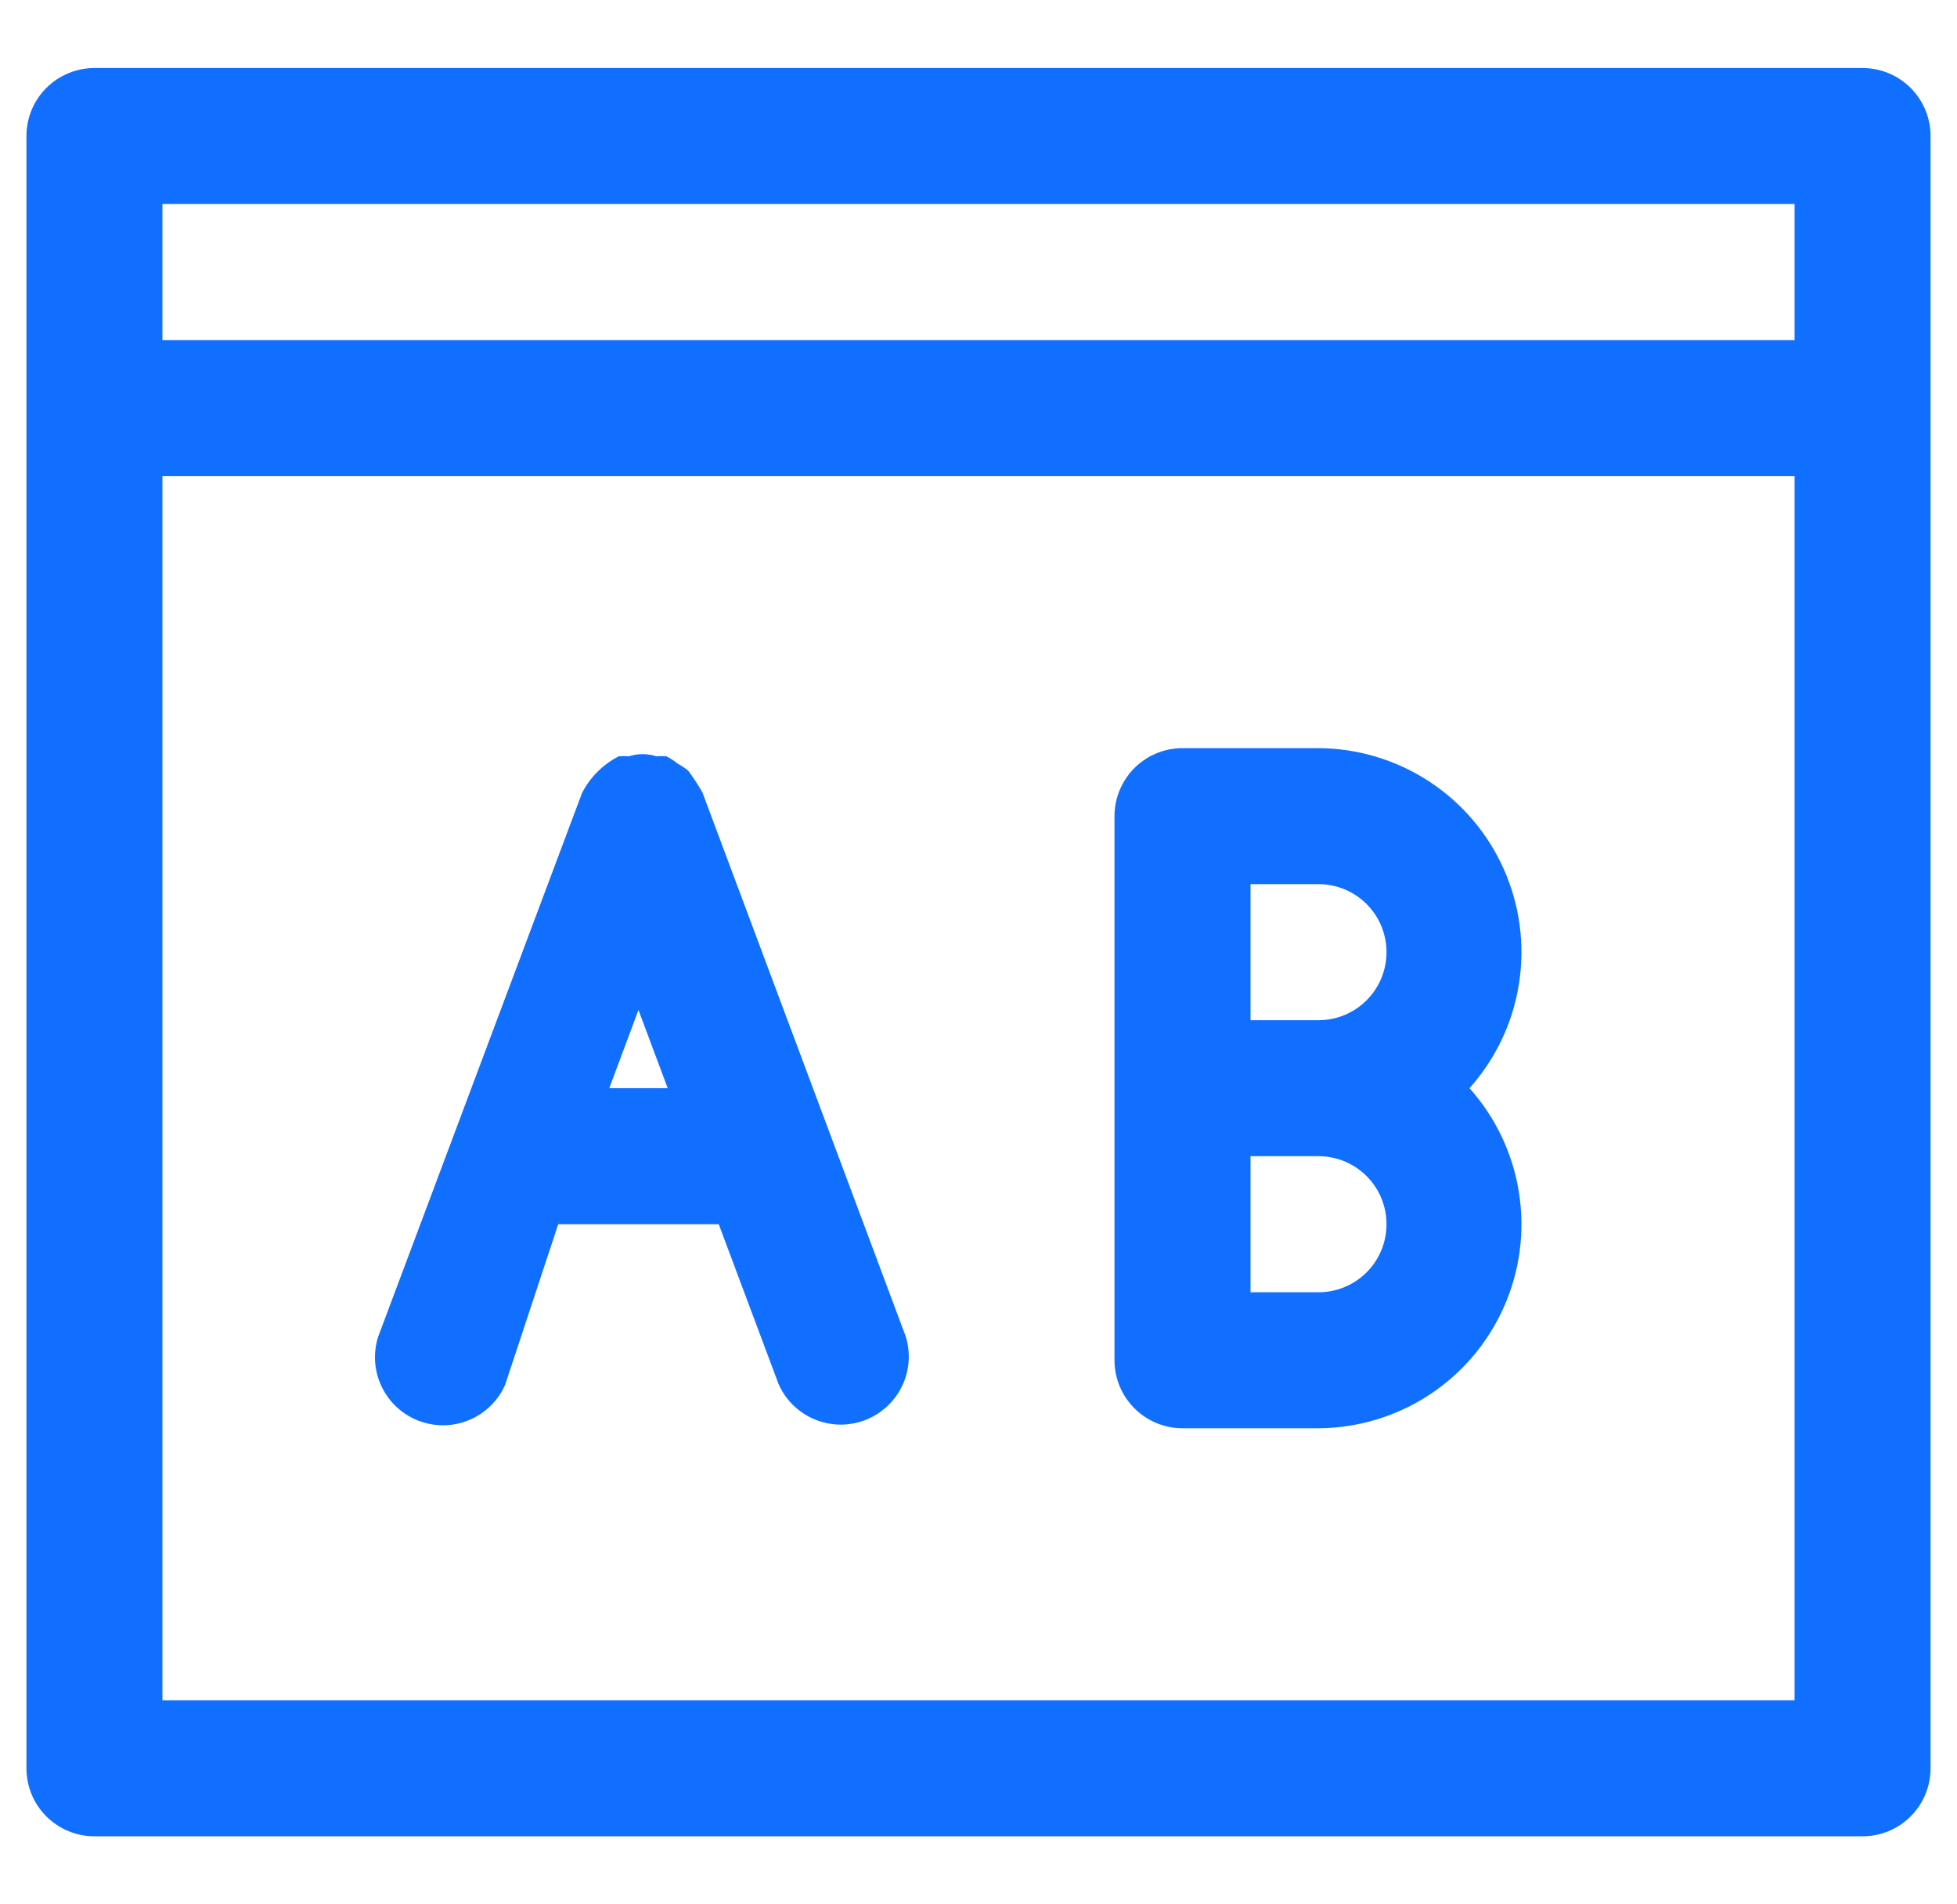
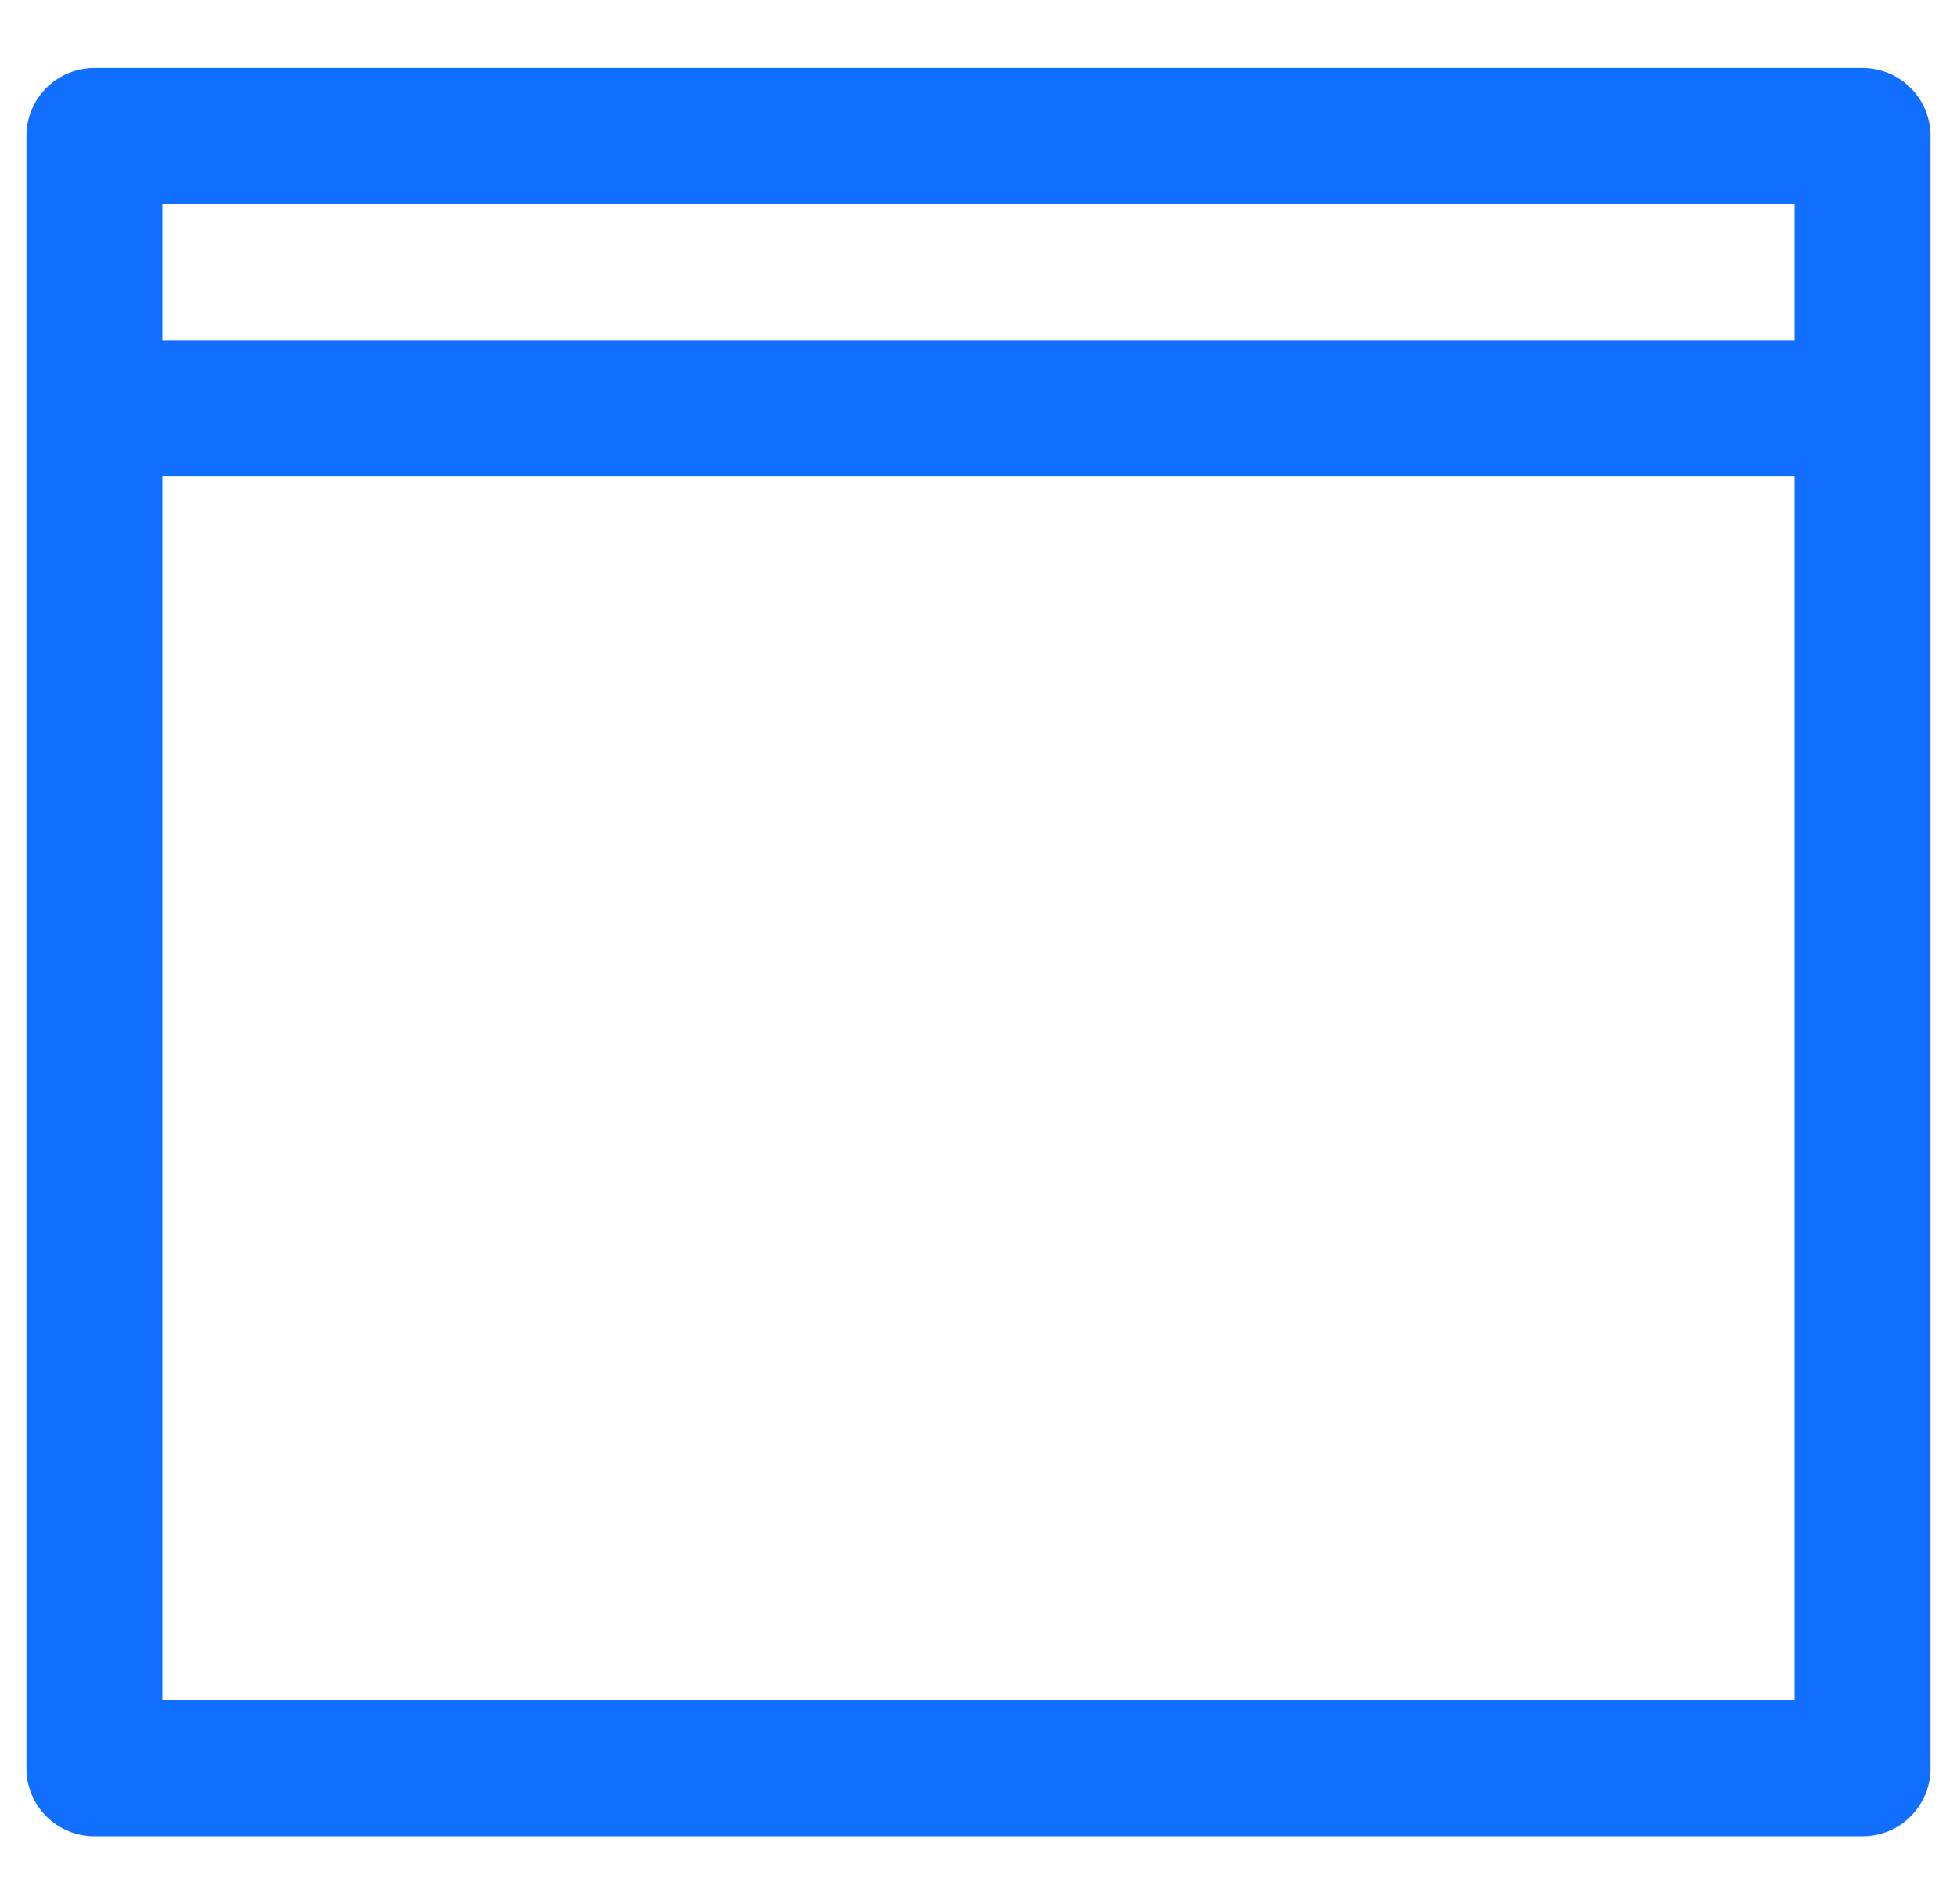
<svg xmlns="http://www.w3.org/2000/svg" width="37" height="36" viewBox="0 0 37 36" fill="none">
  <g id="testing 1" clip-path="url(#clip0_1816_619)">
    <g id="Layer 2">
      <path id="Vector" d="M35.214 1.286H1.786C1.445 1.286 1.118 1.421 0.877 1.662C0.635 1.903 0.5 2.23 0.5 2.571V33.429C0.5 33.77 0.635 34.097 0.877 34.338C1.118 34.579 1.445 34.714 1.786 34.714H35.214C35.555 34.714 35.882 34.579 36.123 34.338C36.364 34.097 36.5 33.77 36.5 33.429V2.571C36.5 2.23 36.364 1.903 36.123 1.662C35.882 1.421 35.555 1.286 35.214 1.286ZM33.929 3.857V6.429H3.071V3.857H33.929ZM3.071 32.143V9H33.929V32.143H3.071Z" fill="#116FFF" />
-       <path id="Vector_2" d="M13.28 14.979C13.198 14.836 13.108 14.699 13.01 14.567C12.95 14.519 12.885 14.476 12.817 14.439C12.749 14.384 12.676 14.337 12.599 14.297C12.534 14.292 12.47 14.292 12.406 14.297C12.239 14.243 12.059 14.243 11.891 14.297C11.827 14.292 11.763 14.292 11.699 14.297C11.4 14.45 11.157 14.693 11.004 14.991L7.147 25.277C7.05 25.591 7.076 25.93 7.221 26.224C7.365 26.519 7.617 26.747 7.924 26.862C8.232 26.977 8.572 26.971 8.874 26.843C9.177 26.716 9.419 26.477 9.551 26.177L10.554 23.143H13.589L14.72 26.164C14.852 26.465 15.095 26.703 15.397 26.83C15.7 26.958 16.04 26.965 16.347 26.849C16.654 26.734 16.906 26.506 17.051 26.211C17.195 25.917 17.222 25.578 17.124 25.264L13.28 14.979ZM11.519 20.571L12.071 19.093L12.624 20.571H11.519ZM24.929 14.143H22.357C22.016 14.143 21.689 14.278 21.448 14.519C21.207 14.761 21.071 15.088 21.071 15.429V25.714C21.071 26.055 21.207 26.382 21.448 26.623C21.689 26.864 22.016 27 22.357 27H24.929C25.671 26.996 26.397 26.778 27.019 26.371C27.641 25.965 28.132 25.387 28.433 24.708C28.735 24.029 28.834 23.278 28.718 22.544C28.603 21.81 28.278 21.125 27.783 20.571C28.278 20.018 28.603 19.333 28.718 18.599C28.834 17.865 28.735 17.114 28.433 16.435C28.132 15.756 27.641 15.178 27.019 14.772C26.397 14.365 25.671 14.147 24.929 14.143ZM23.643 16.714H24.929C25.27 16.714 25.597 16.85 25.838 17.091C26.079 17.332 26.214 17.659 26.214 18C26.214 18.341 26.079 18.668 25.838 18.909C25.597 19.15 25.27 19.286 24.929 19.286H23.643V16.714ZM24.929 24.429H23.643V21.857H24.929C25.27 21.857 25.597 21.993 25.838 22.234C26.079 22.475 26.214 22.802 26.214 23.143C26.214 23.484 26.079 23.811 25.838 24.052C25.597 24.293 25.27 24.429 24.929 24.429Z" fill="#116FFF" />
    </g>
  </g>
  <defs>
    <clipPath id="clip0_1816_619">
      <rect width="36" height="36" fill="white" transform="translate(0.5)" />
    </clipPath>
  </defs>
</svg>